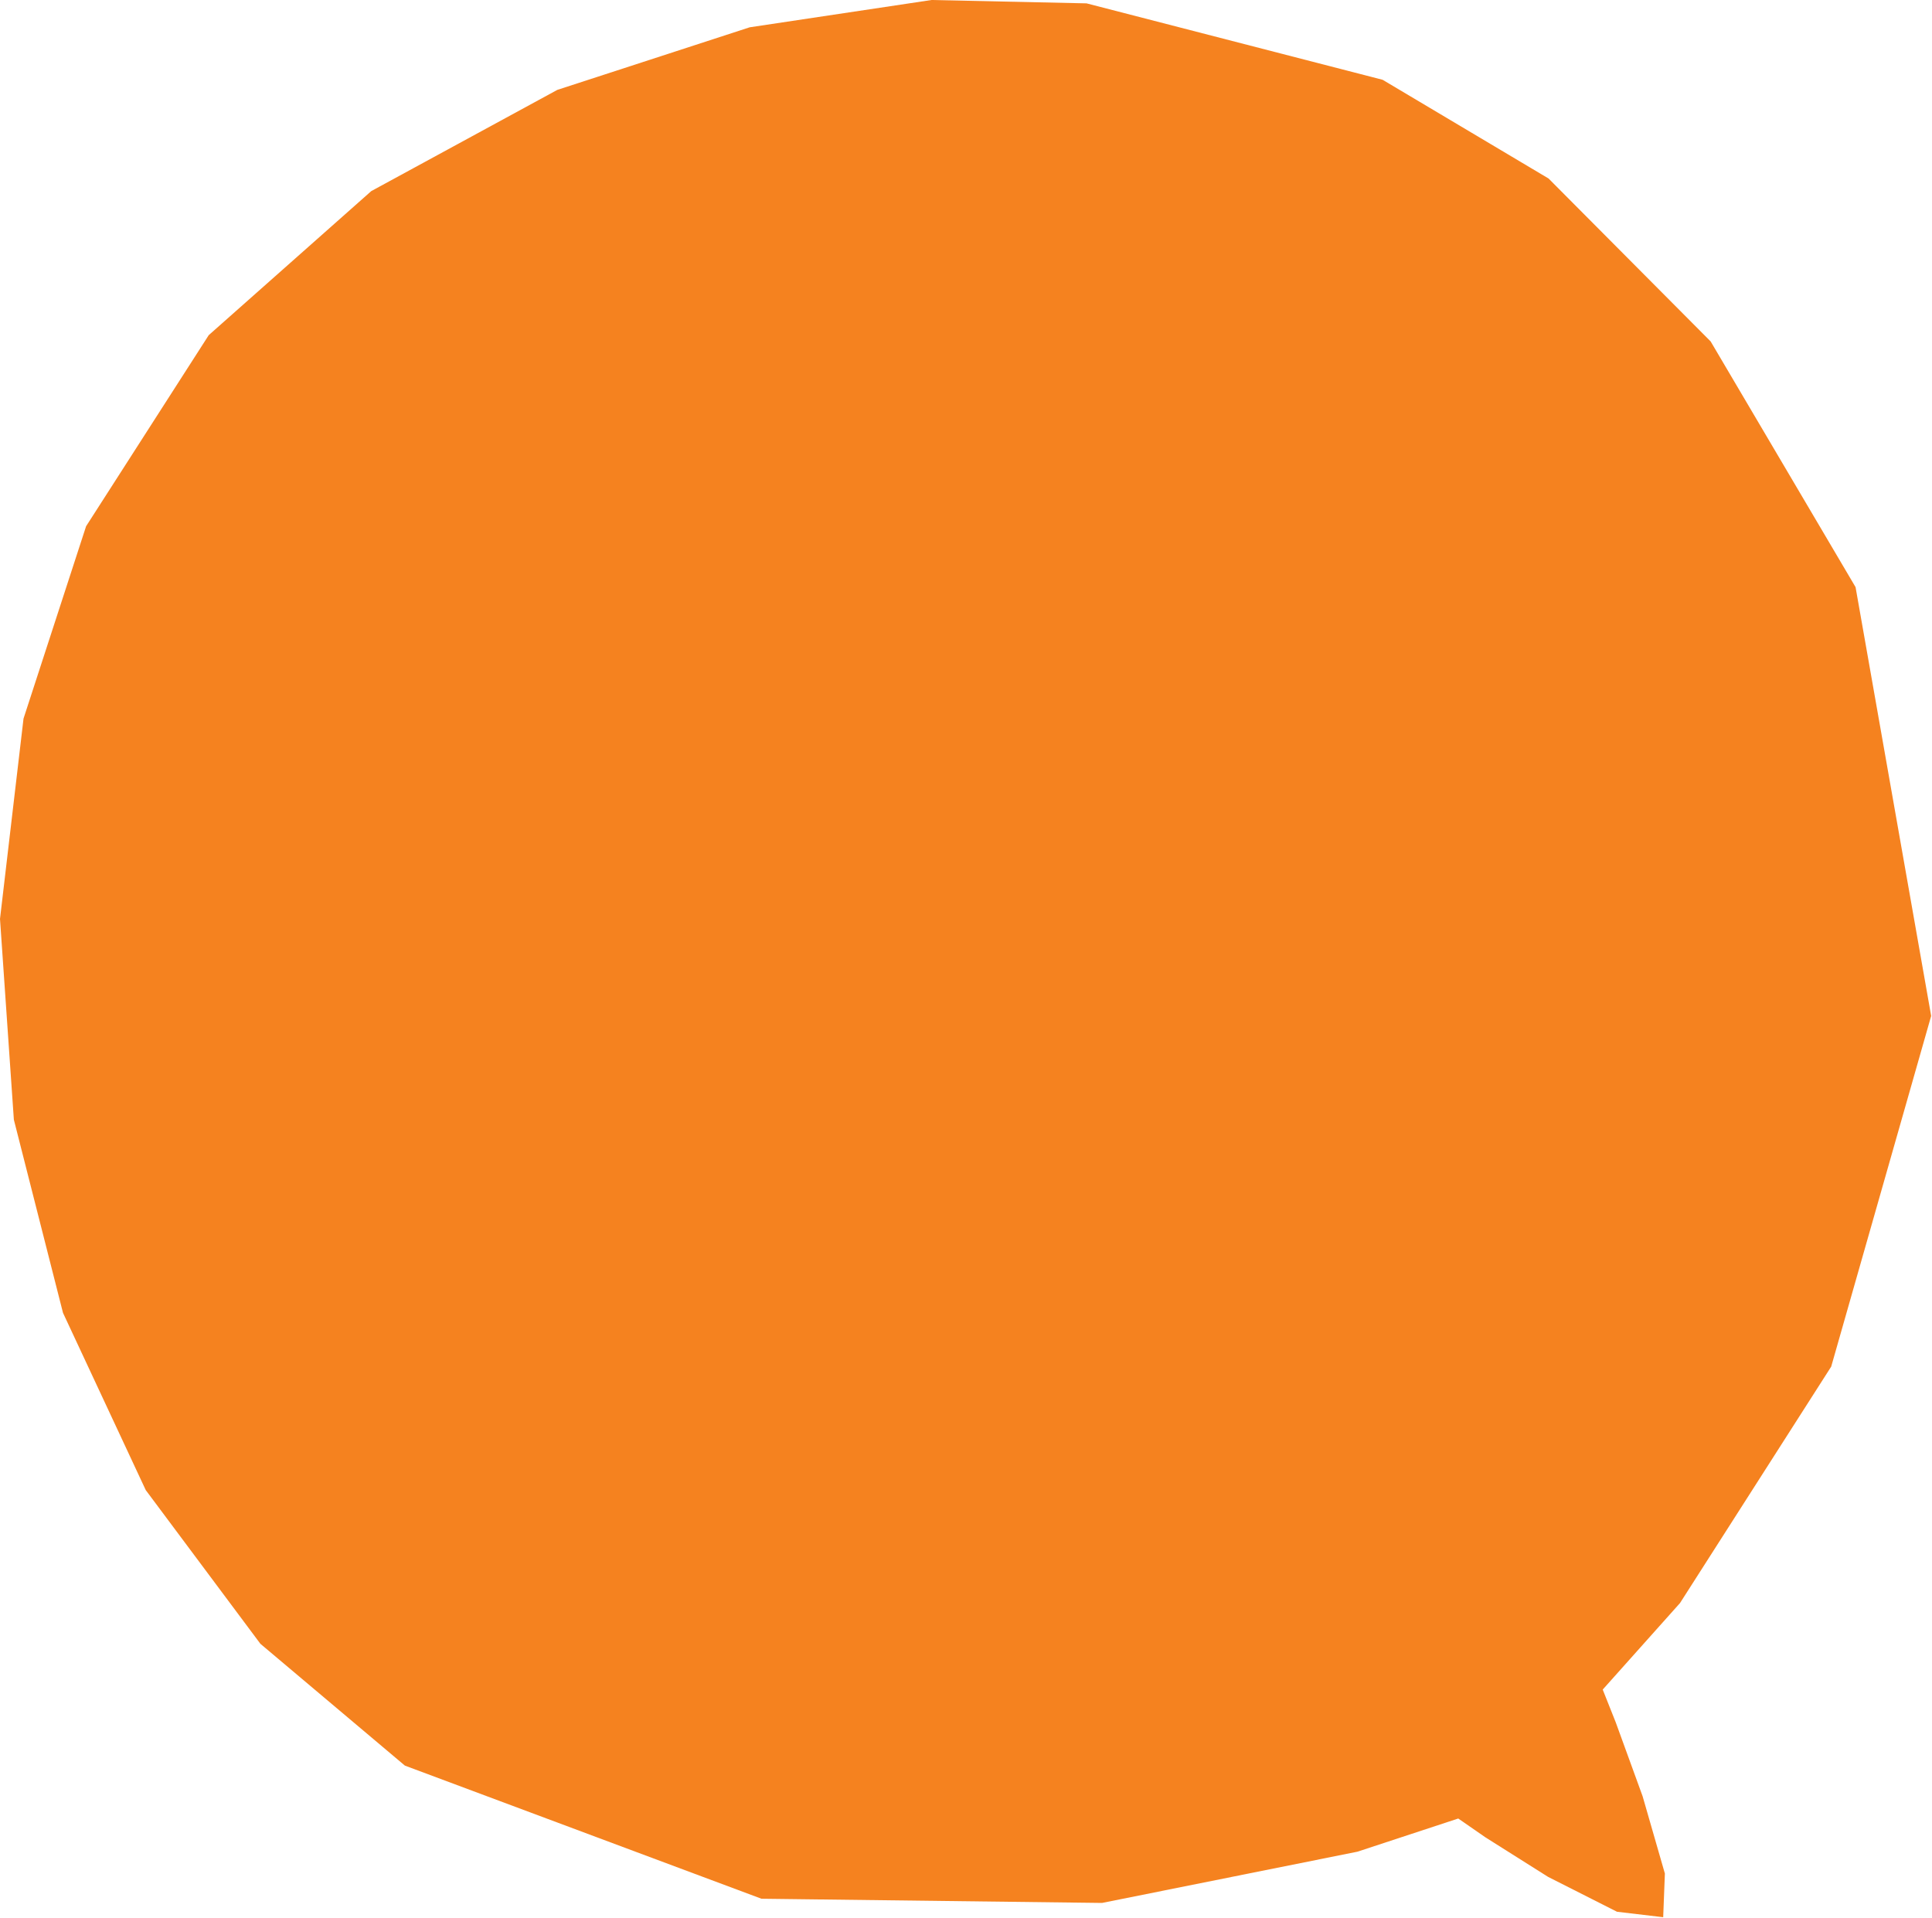
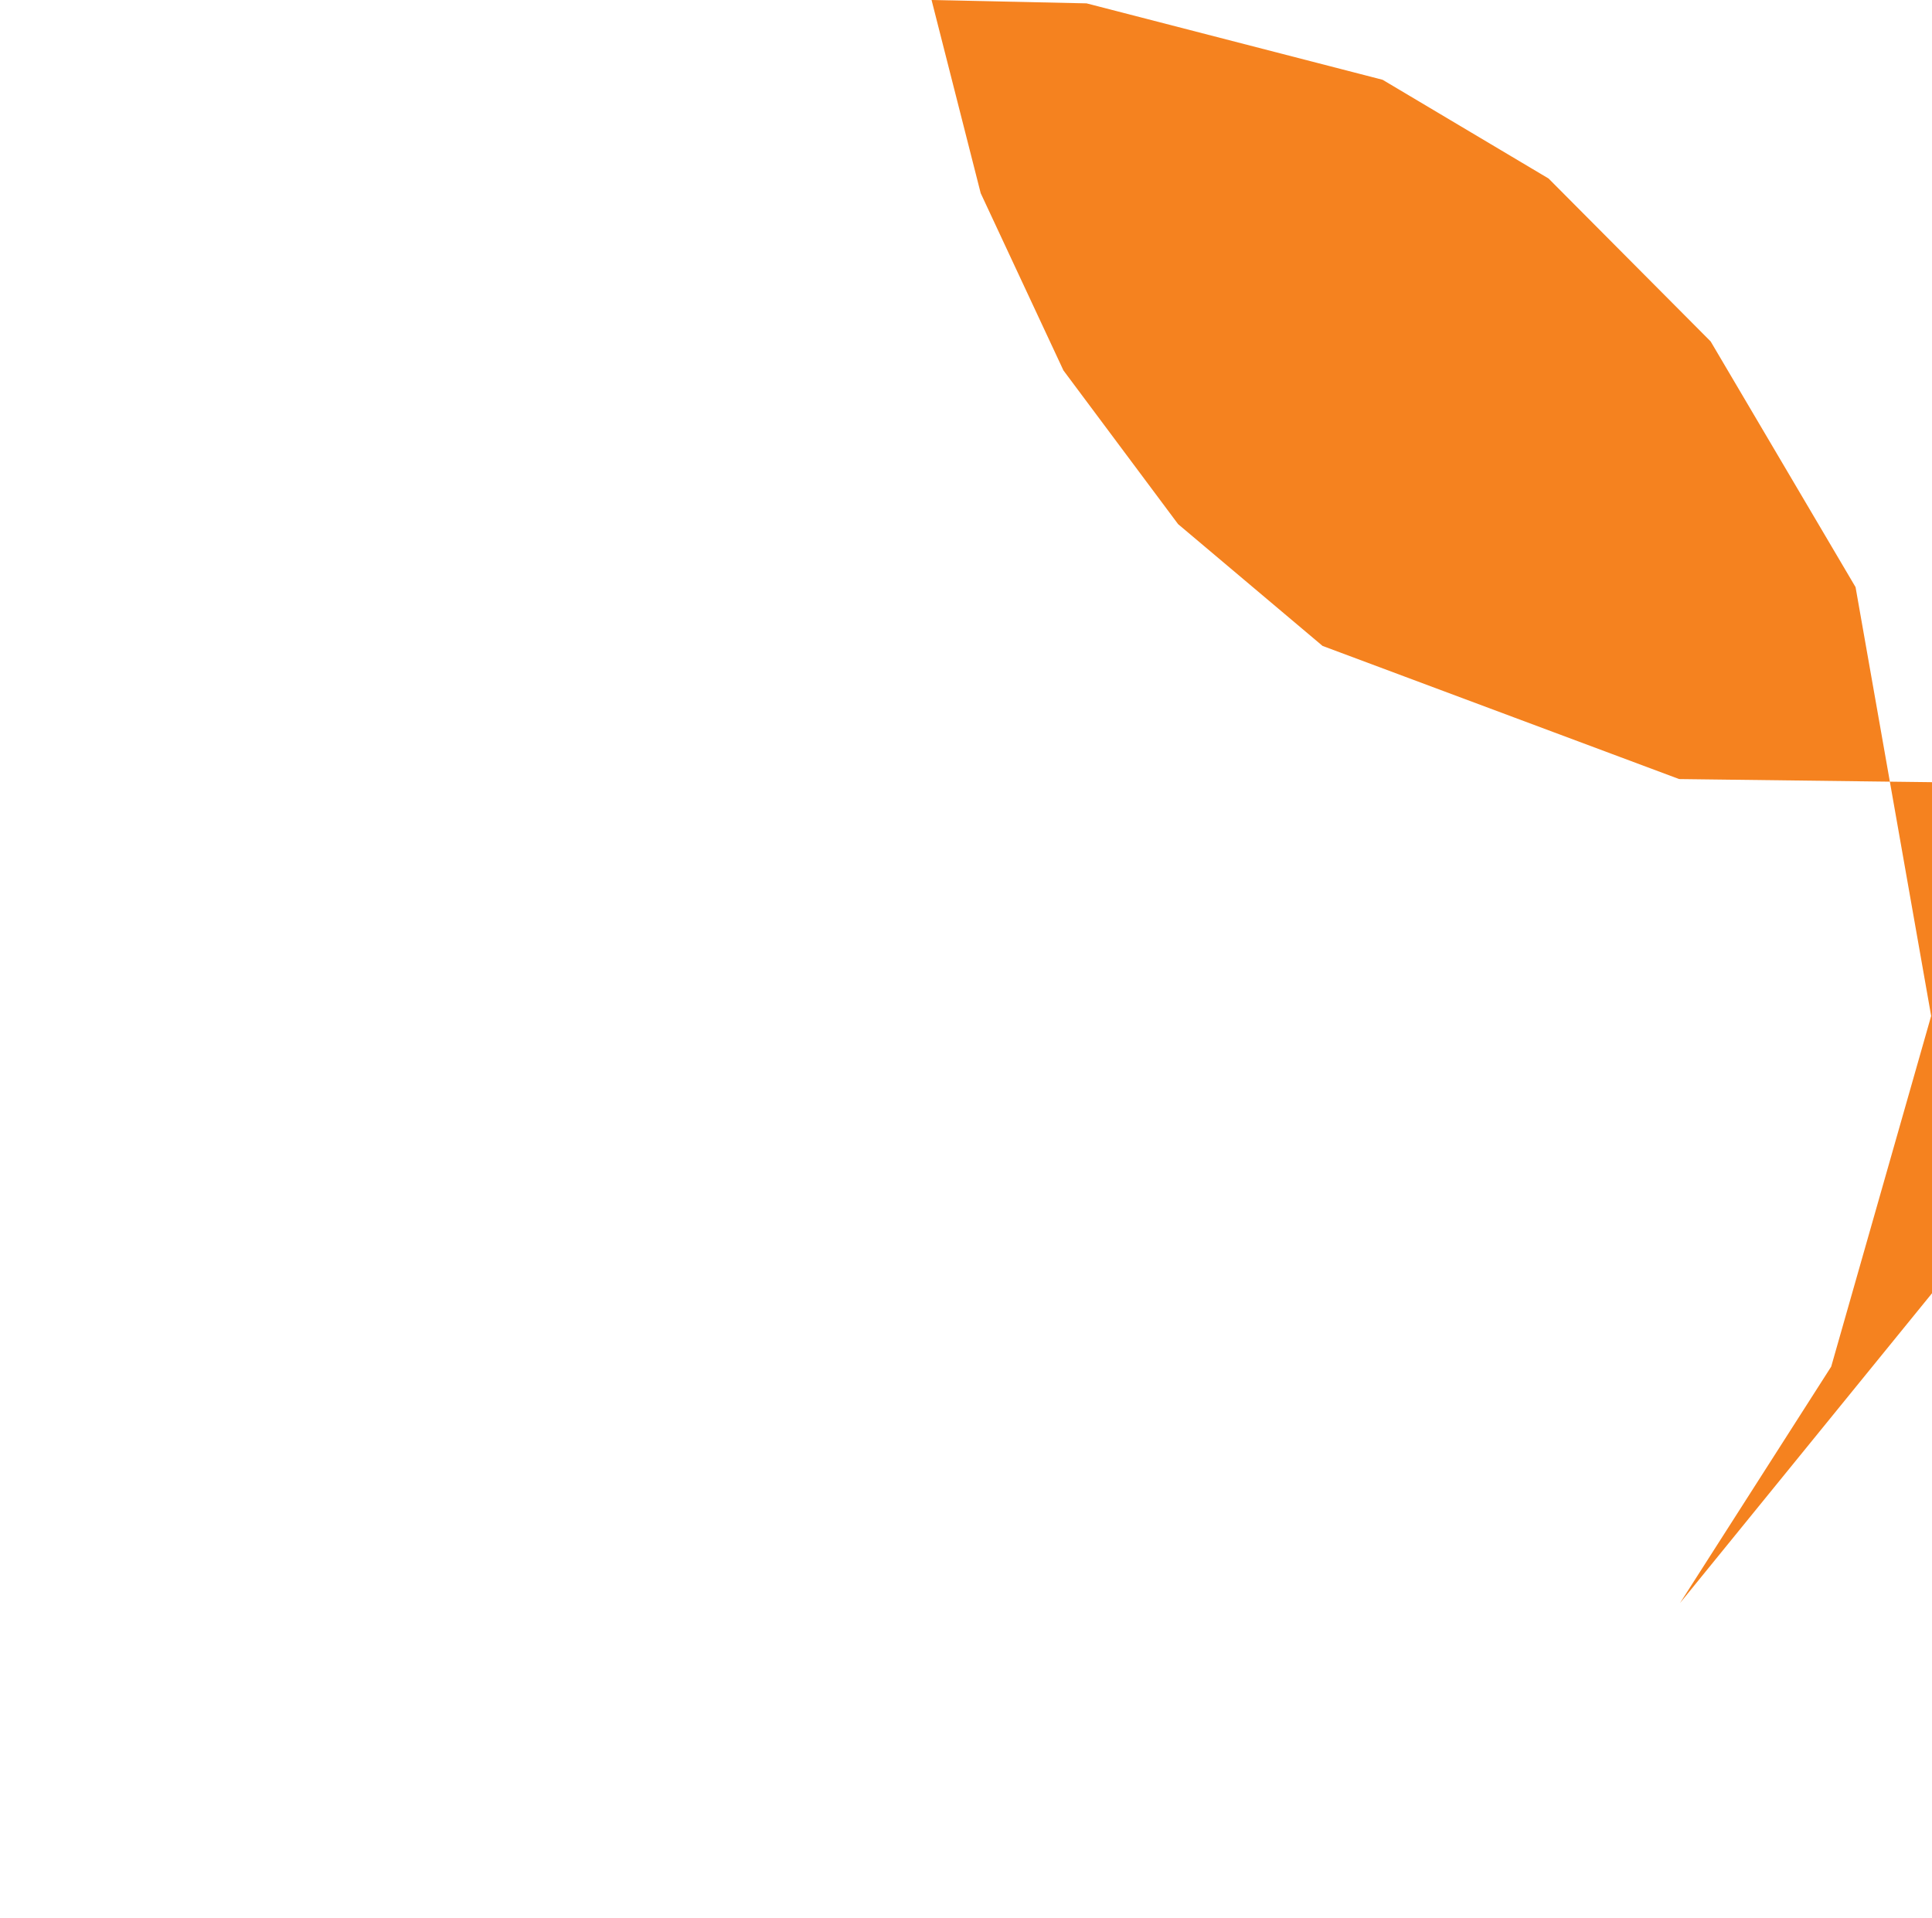
<svg xmlns="http://www.w3.org/2000/svg" height="45.67" stroke="#000" stroke-linecap="square" stroke-miterlimit="10" width="46">
  <g>
    <g fill="#F5821F" stroke="#F5821F">
-       <path d="M22.18 0L17.85.65 13.27 2.14 8.84 4.55 4.97 7.98 2.05 12.53.56 17.11 0 21.88.33 26.66l1.17 4.6 1.97 4.22 2.73 3.66 3.44 2.9 8.49 3.17 8.11.1 6.08-1.22 2.4-.79.65.45 1.49.94 1.64.83 1.1.13.04-1.04-.53-1.84-.64-1.76-.31-.78L40 38.17l3.6-5.63 2.38-8.35-1.8-10.21-3.45-5.85-3.86-3.88L32.92 1.9 25.87.08 22.18 0Z" stroke="none" />
+       <path d="M22.18 0l1.17 4.6 1.97 4.22 2.73 3.66 3.44 2.9 8.49 3.17 8.11.1 6.08-1.22 2.4-.79.65.45 1.49.94 1.64.83 1.1.13.04-1.04-.53-1.84-.64-1.76-.31-.78L40 38.17l3.6-5.63 2.38-8.35-1.8-10.21-3.45-5.85-3.86-3.88L32.92 1.9 25.87.08 22.18 0Z" stroke="none" />
    </g>
  </g>
</svg>